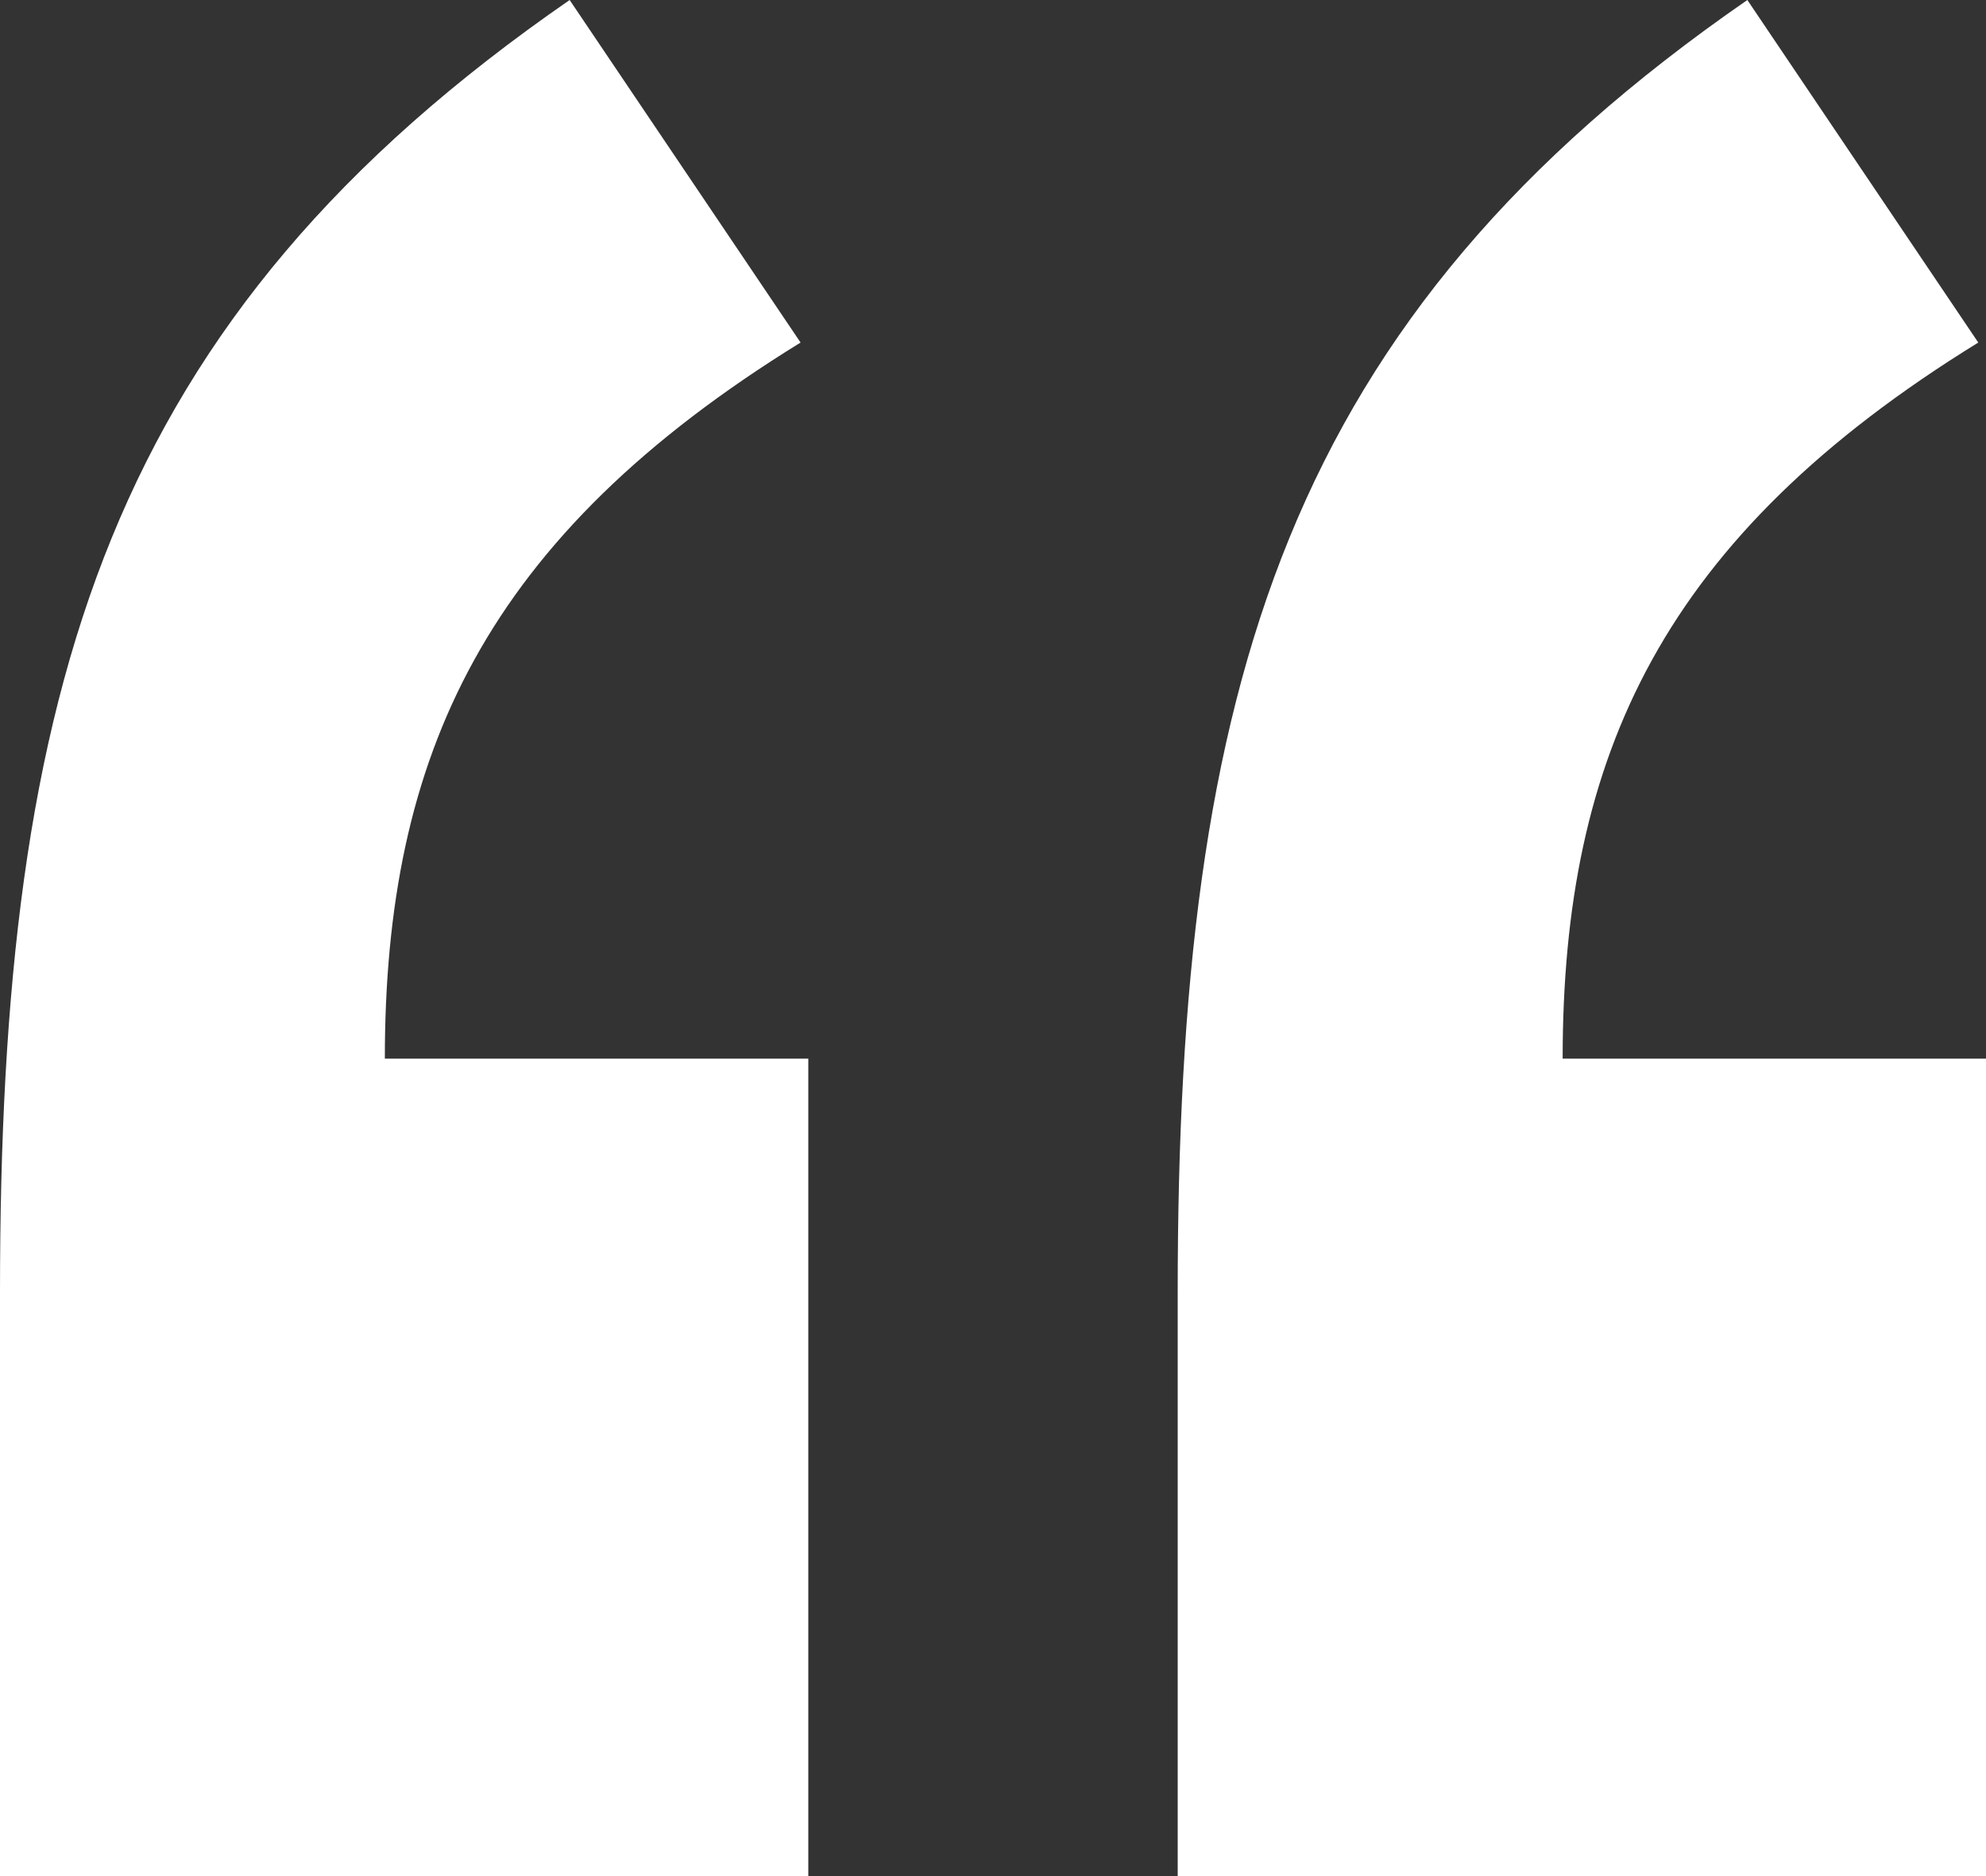
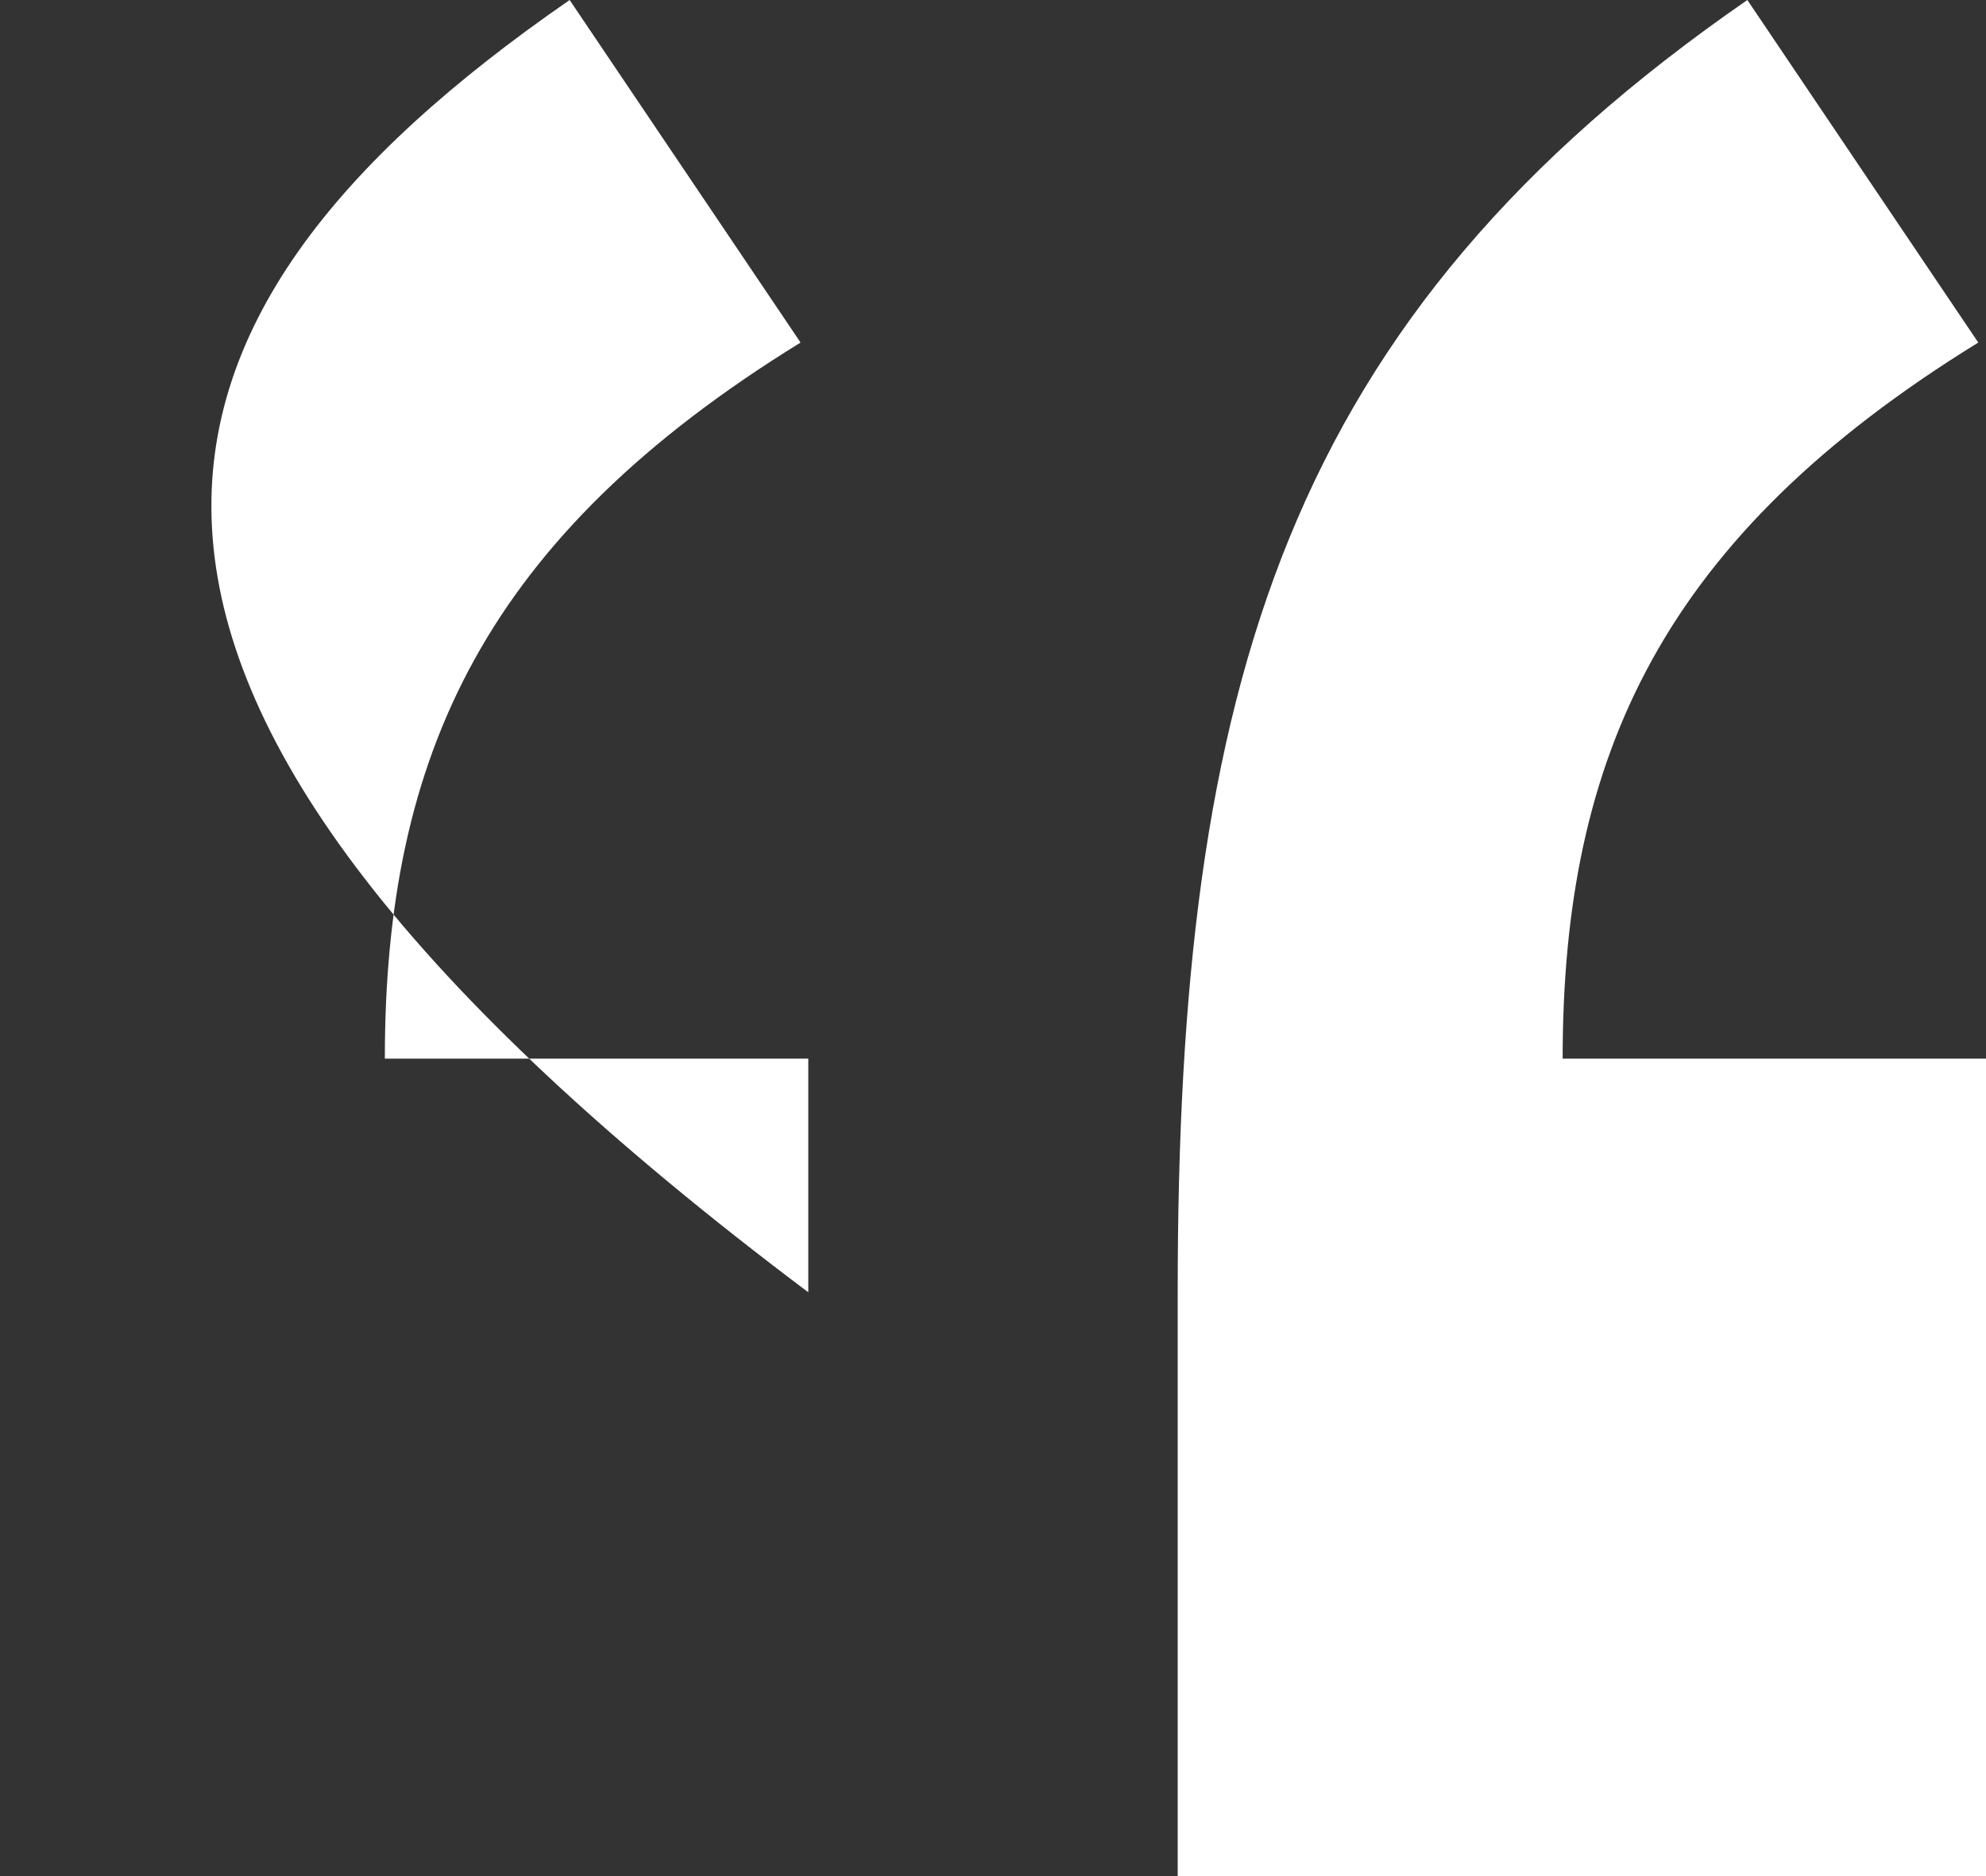
<svg xmlns="http://www.w3.org/2000/svg" width="18" height="17" viewBox="0 0 18 17" fill="none">
  <rect x="0" y="0" width="18" height="17" fill="#333333" stroke="none" />
-   <path d="M5.163 0L7.256 3.104C4.395 4.867 3.488 6.842 3.488 9.593H7.326V17H0V11.71C0 6.207 0.977 2.892 5.163 0ZM14.163 9.593H18V17H10.674V11.71C10.674 6.207 11.651 2.892 15.837 0L17.93 3.104C15.07 4.867 14.163 6.842 14.163 9.593Z" fill="white" />
+   <path d="M5.163 0L7.256 3.104C4.395 4.867 3.488 6.842 3.488 9.593H7.326V17V11.71C0 6.207 0.977 2.892 5.163 0ZM14.163 9.593H18V17H10.674V11.71C10.674 6.207 11.651 2.892 15.837 0L17.93 3.104C15.07 4.867 14.163 6.842 14.163 9.593Z" fill="white" />
</svg>